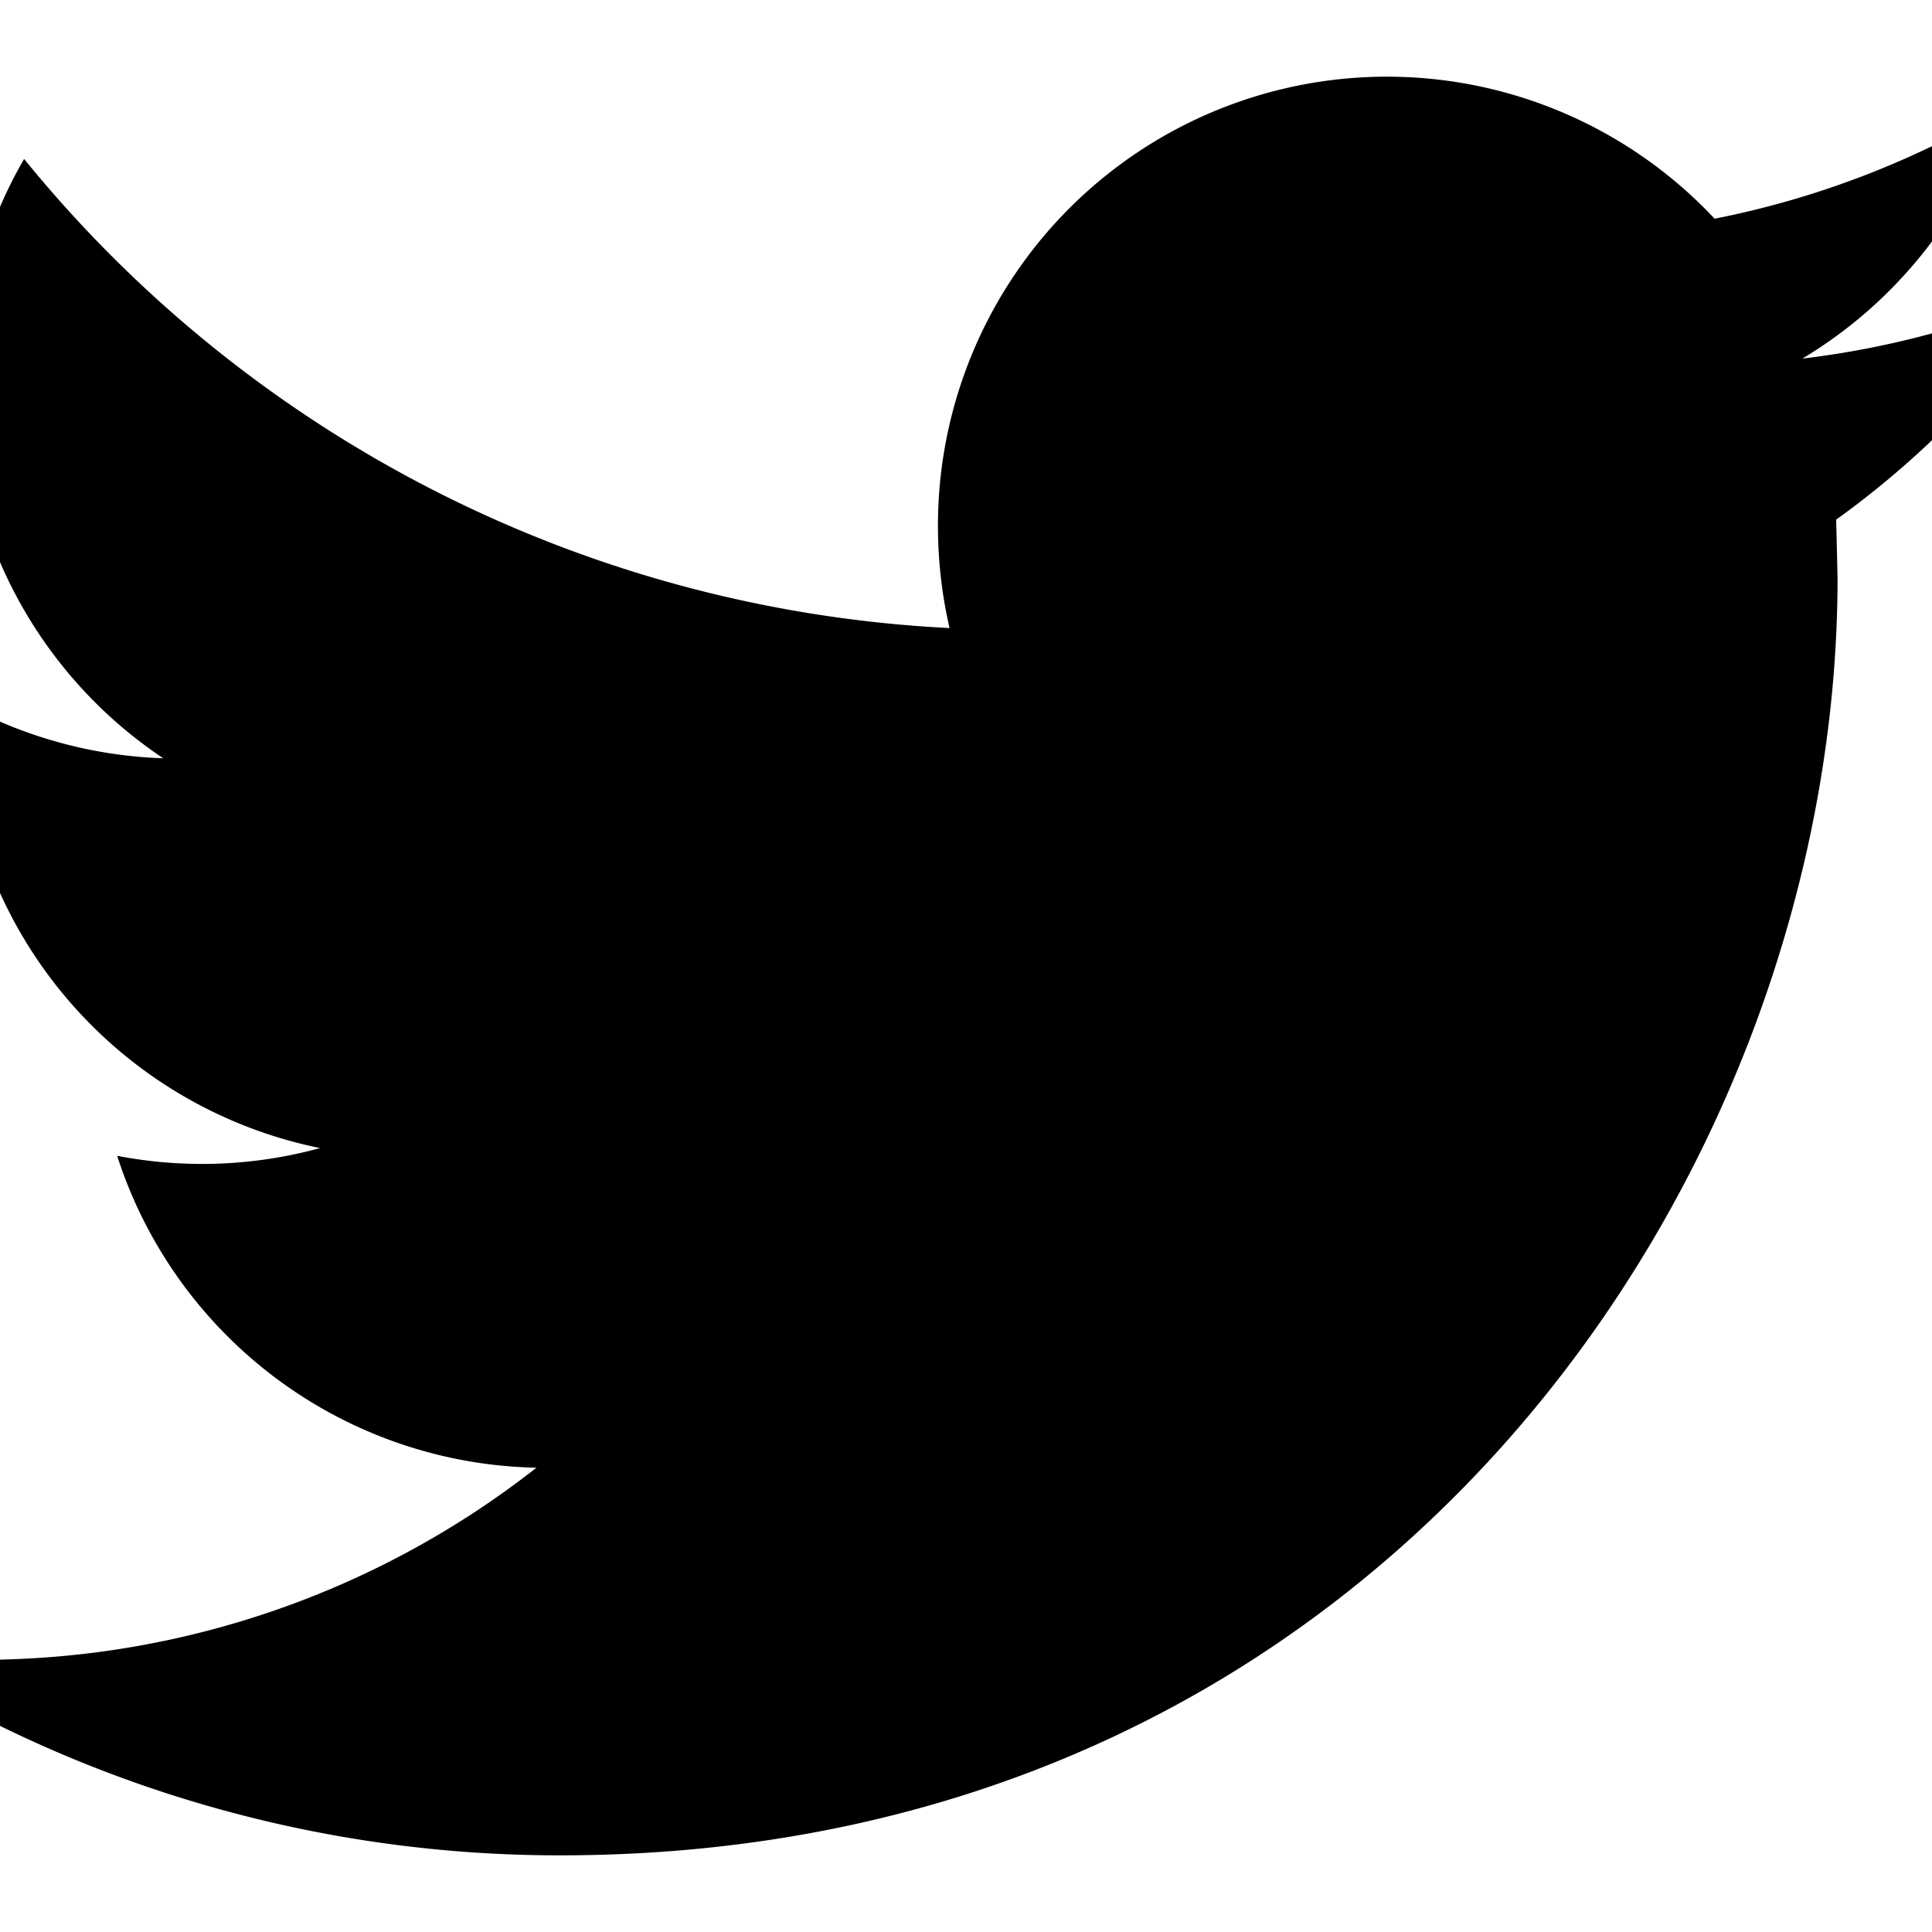
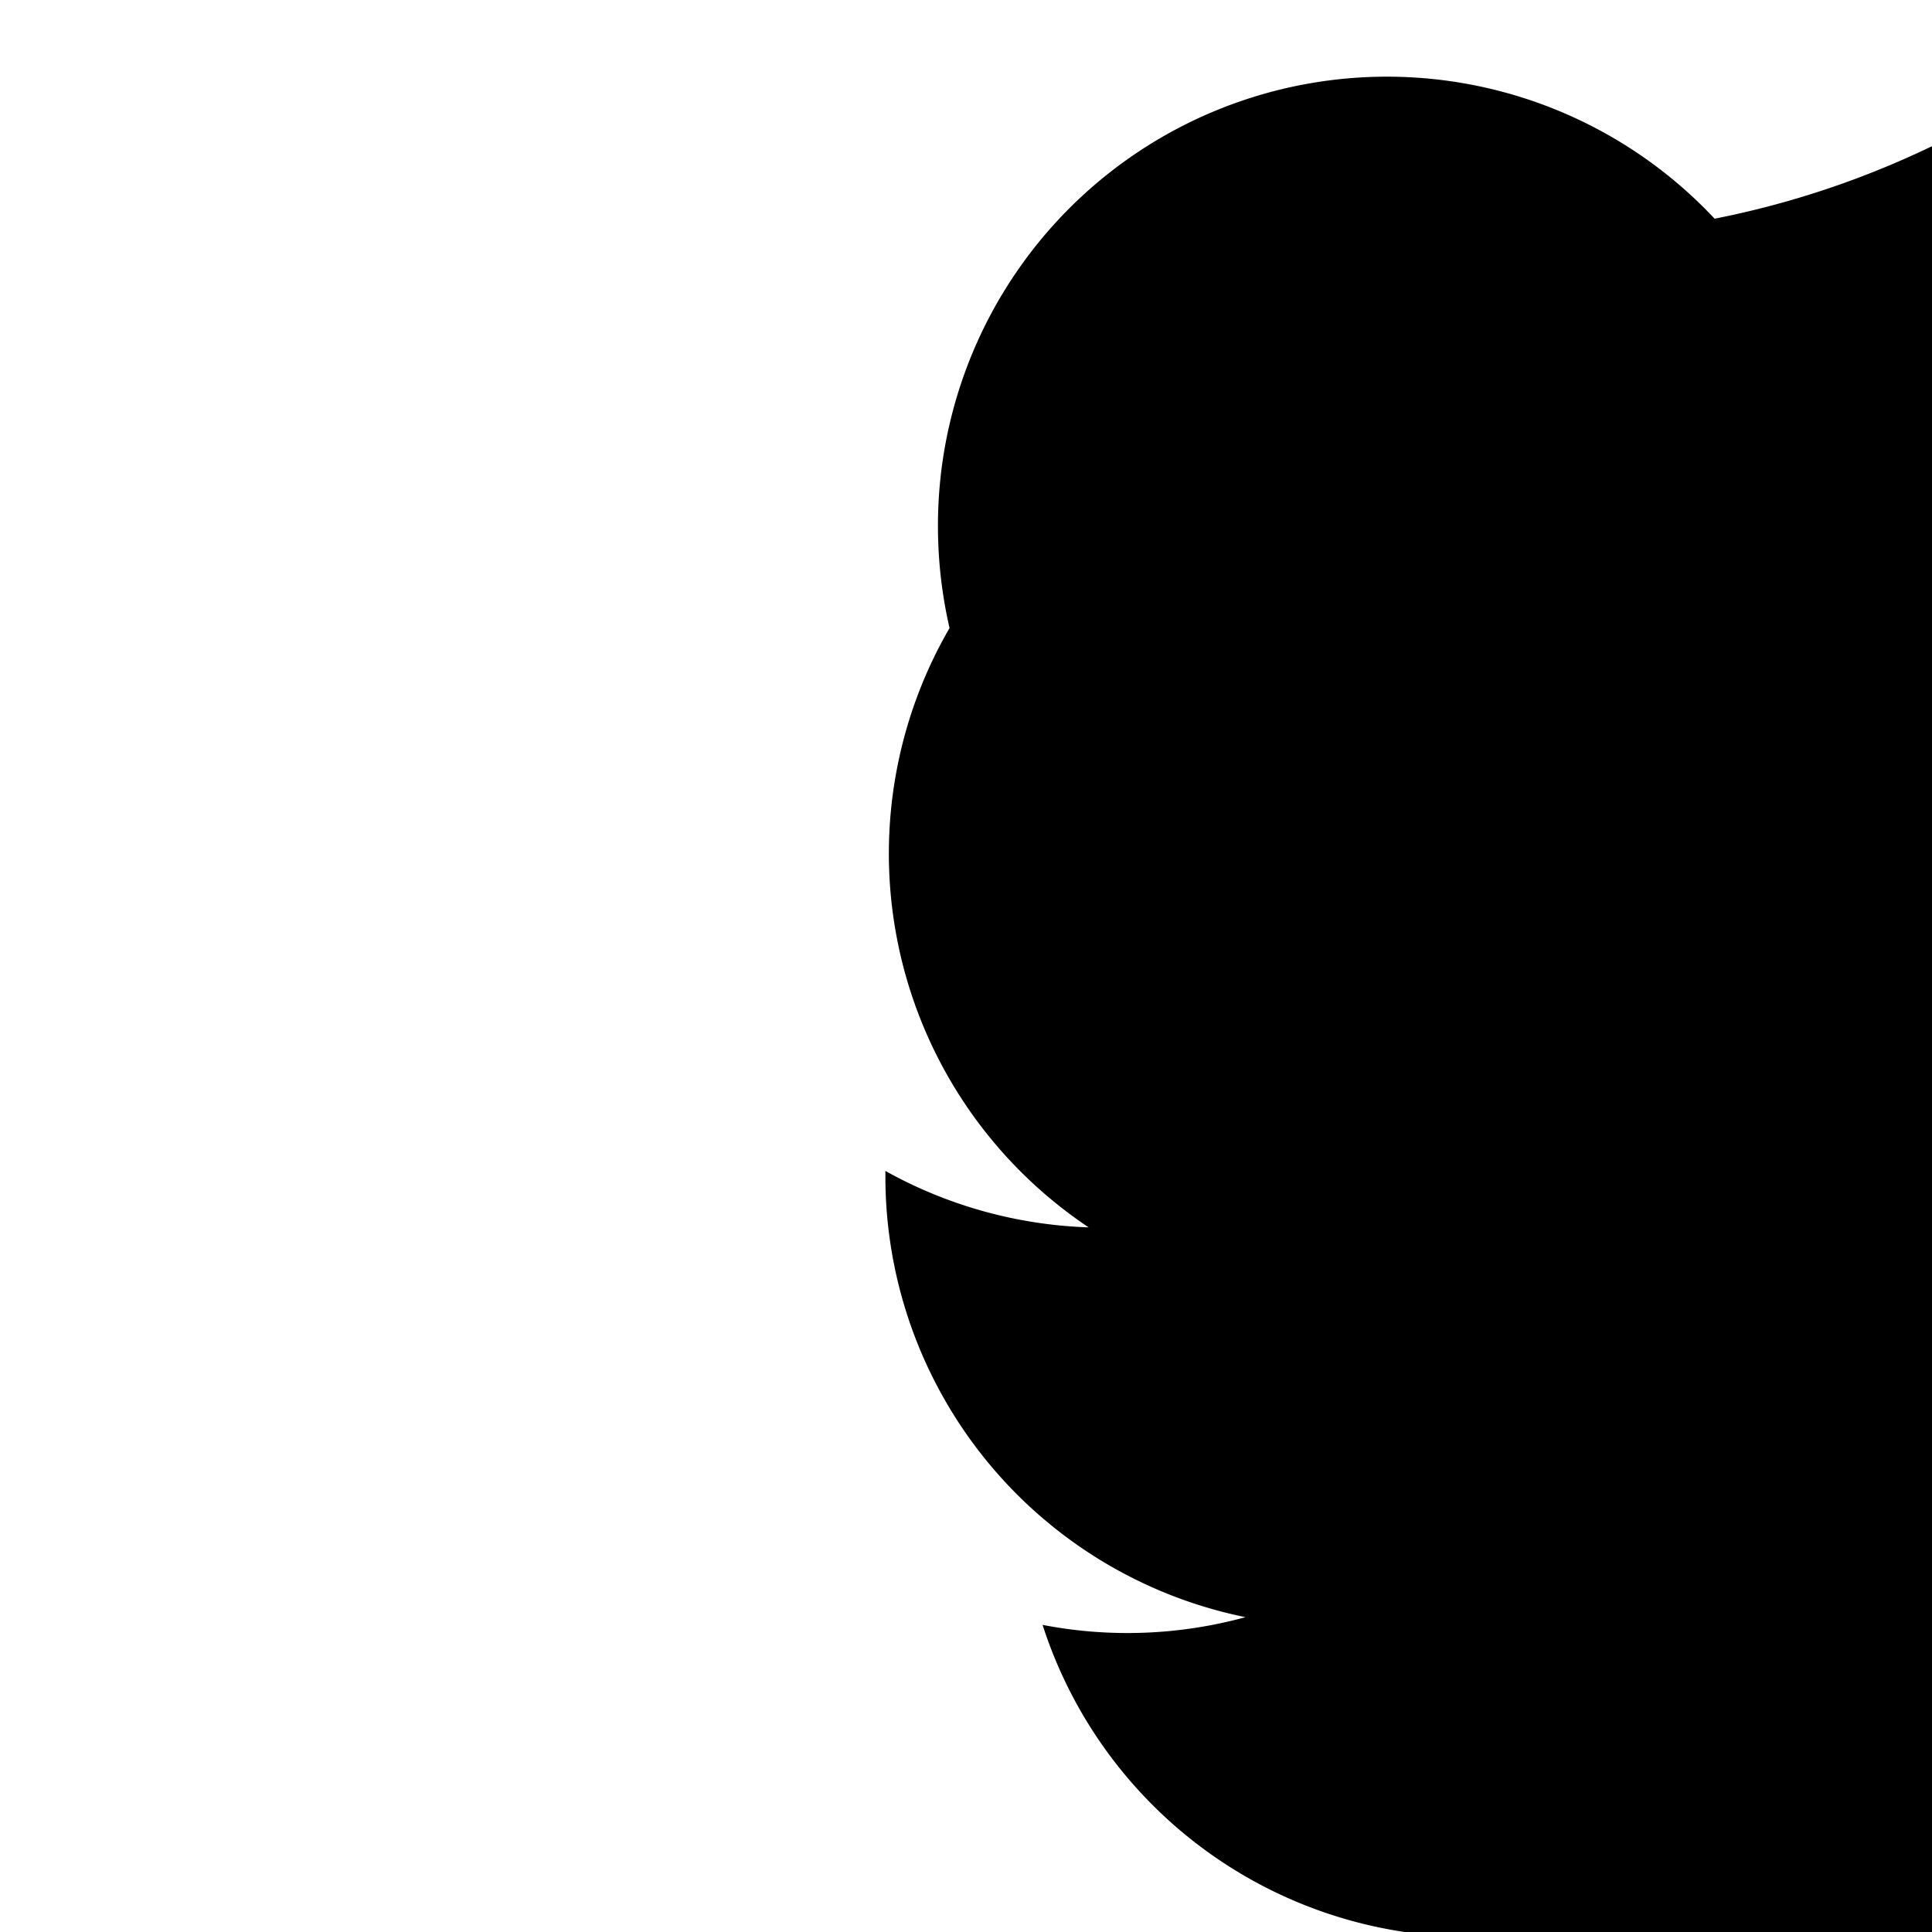
<svg xmlns="http://www.w3.org/2000/svg" width="25" height="25" viewBox="0 0 25 25">
-   <path data-name="Twitter Icon" d="M25.88 1.42a11.677 11.677 0 0 1-3.693 1.41 5.81 5.81 0 0 0-10.05 3.974 5.89 5.89 0 0 0 .15 1.323A16.494 16.494 0 0 1 .312 2.057a5.817 5.817 0 0 0 1.8 7.755 5.8 5.8 0 0 1-2.63-.73v.074a5.817 5.817 0 0 0 4.66 5.7 5.784 5.784 0 0 1-2.626.1 5.82 5.82 0 0 0 5.426 4.036 11.655 11.655 0 0 1-7.215 2.486 11.97 11.97 0 0 1-1.386-.08 16.448 16.448 0 0 0 8.907 2.61c10.687 0 16.53-8.853 16.53-16.53l-.018-.754a11.7 11.7 0 0 0 2.9-3 11.612 11.612 0 0 1-3.337.916 5.84 5.84 0 0 0 2.556-3.22z" />
+   <path data-name="Twitter Icon" d="M25.88 1.42a11.677 11.677 0 0 1-3.693 1.41 5.81 5.81 0 0 0-10.05 3.974 5.89 5.89 0 0 0 .15 1.323a5.817 5.817 0 0 0 1.8 7.755 5.8 5.8 0 0 1-2.63-.73v.074a5.817 5.817 0 0 0 4.66 5.7 5.784 5.784 0 0 1-2.626.1 5.82 5.82 0 0 0 5.426 4.036 11.655 11.655 0 0 1-7.215 2.486 11.97 11.97 0 0 1-1.386-.08 16.448 16.448 0 0 0 8.907 2.61c10.687 0 16.53-8.853 16.53-16.53l-.018-.754a11.7 11.7 0 0 0 2.9-3 11.612 11.612 0 0 1-3.337.916 5.84 5.84 0 0 0 2.556-3.22z" />
</svg>